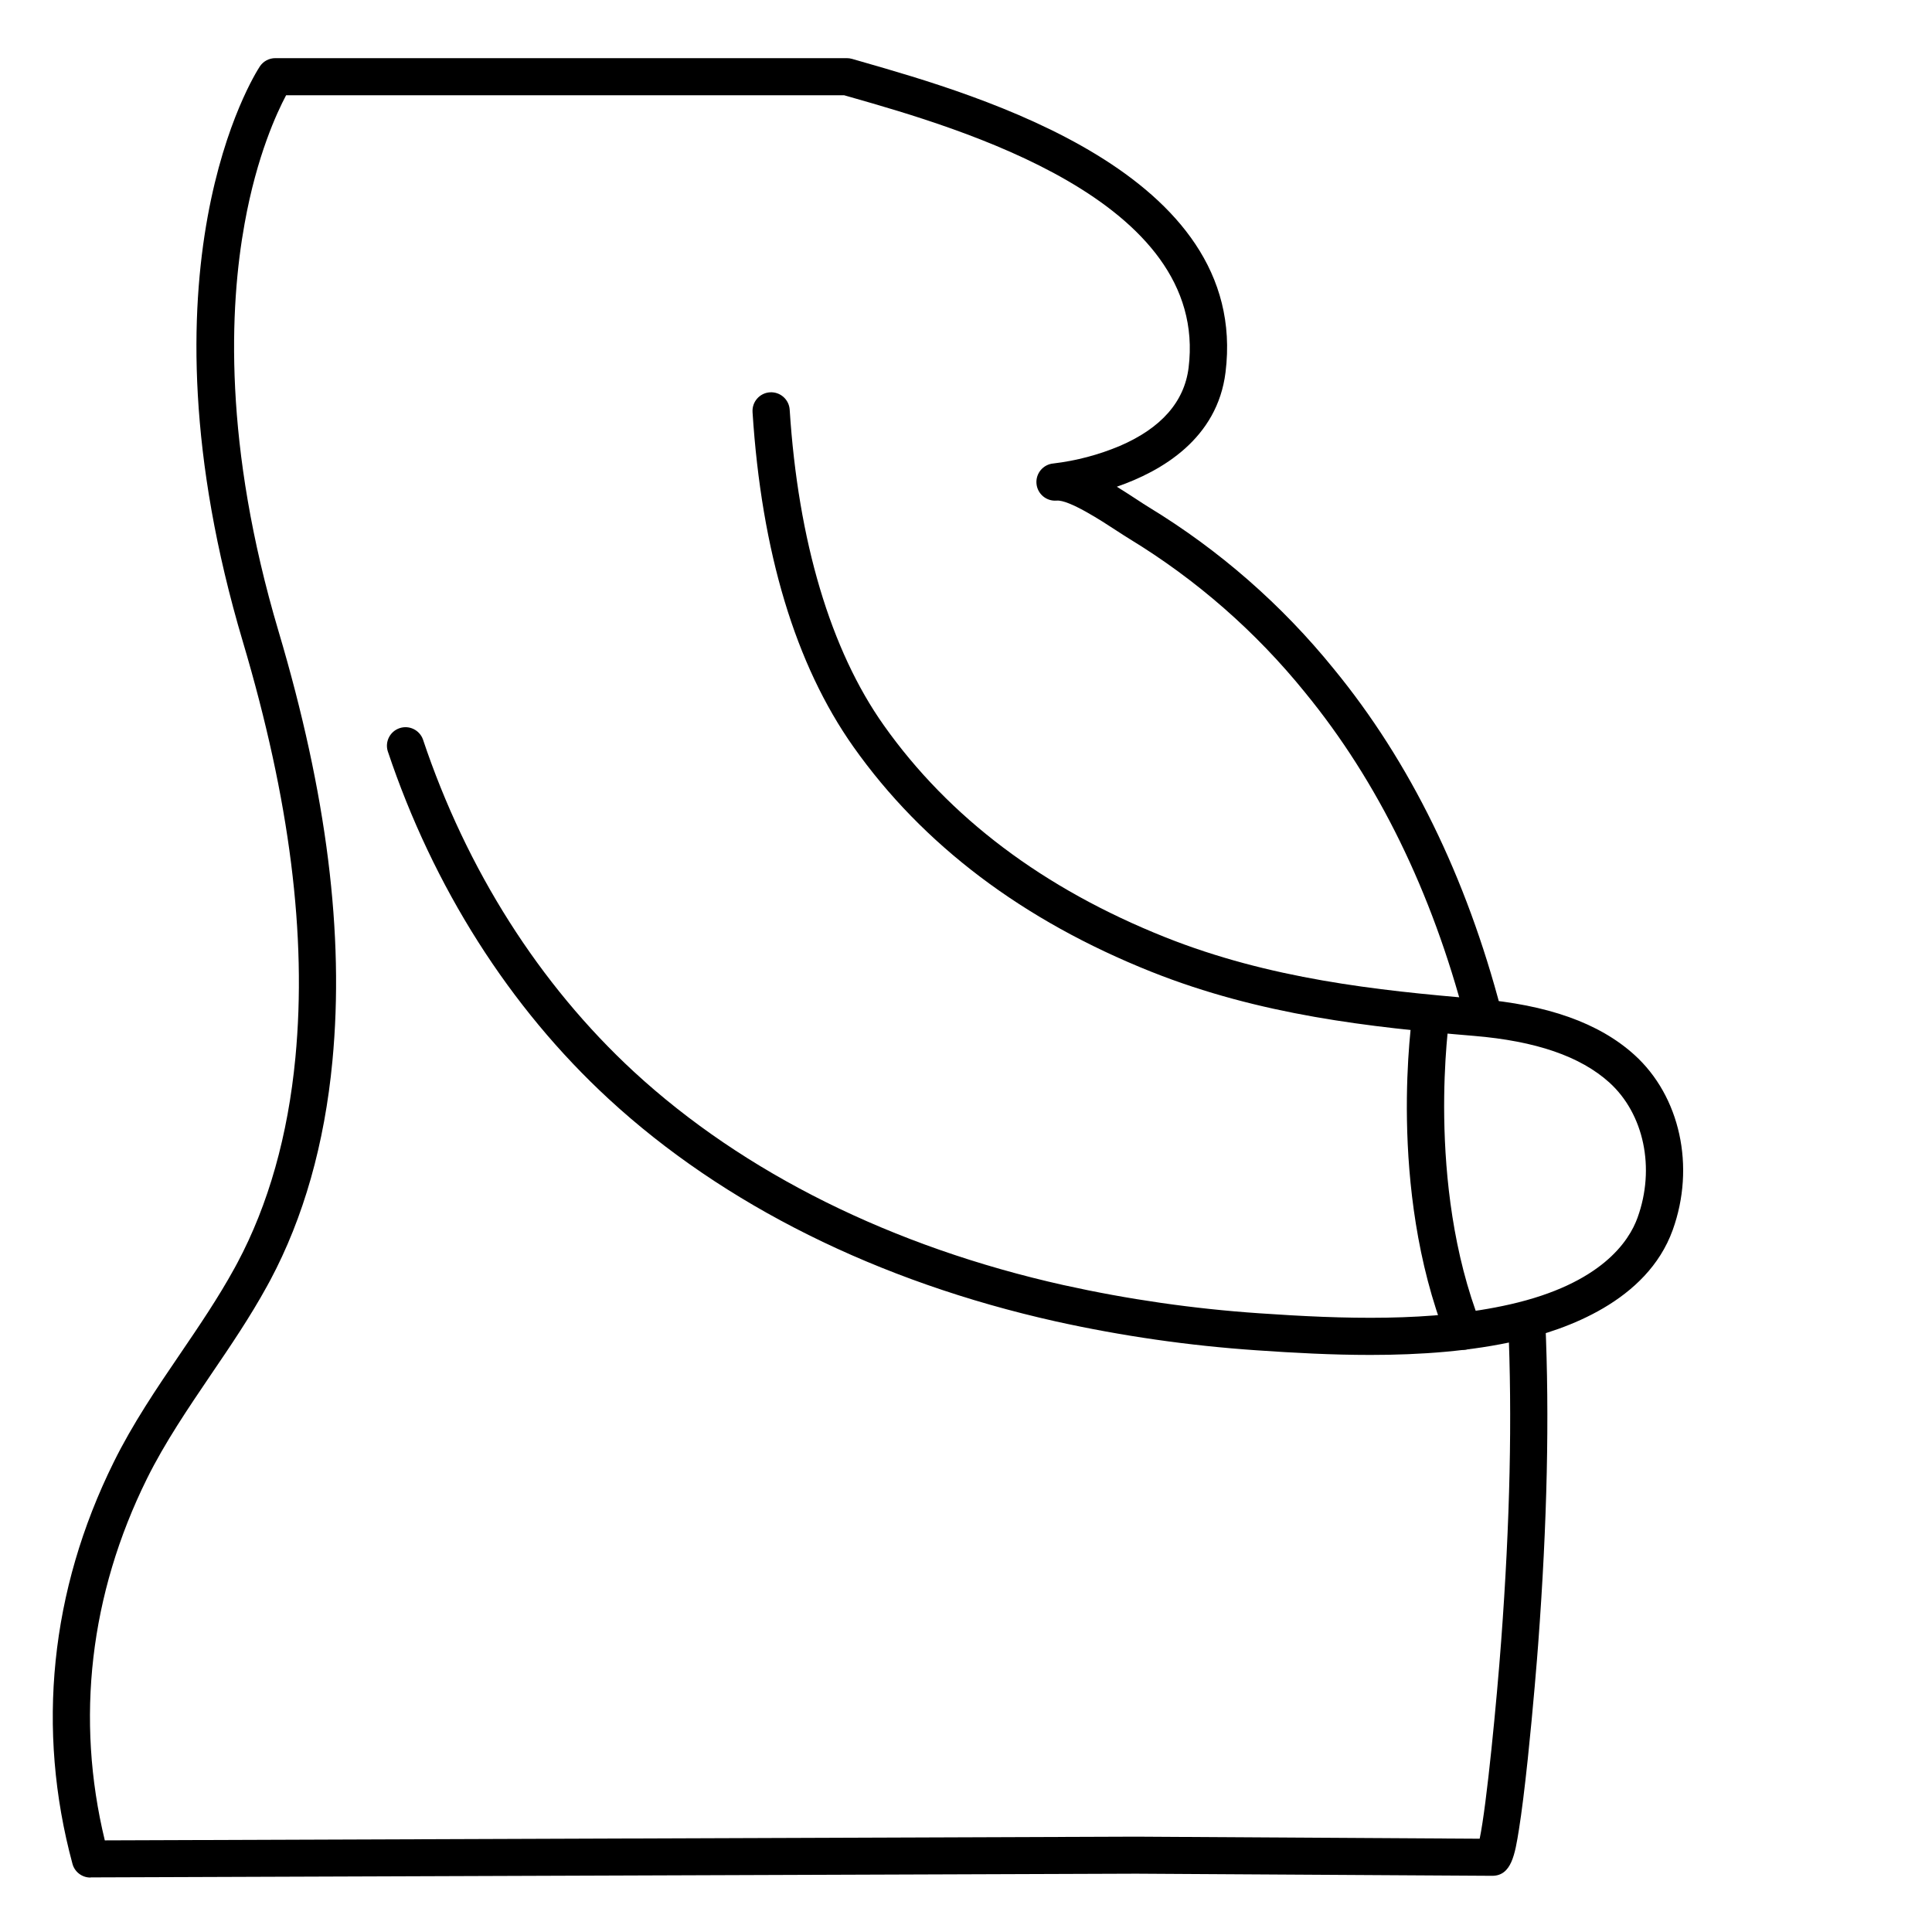
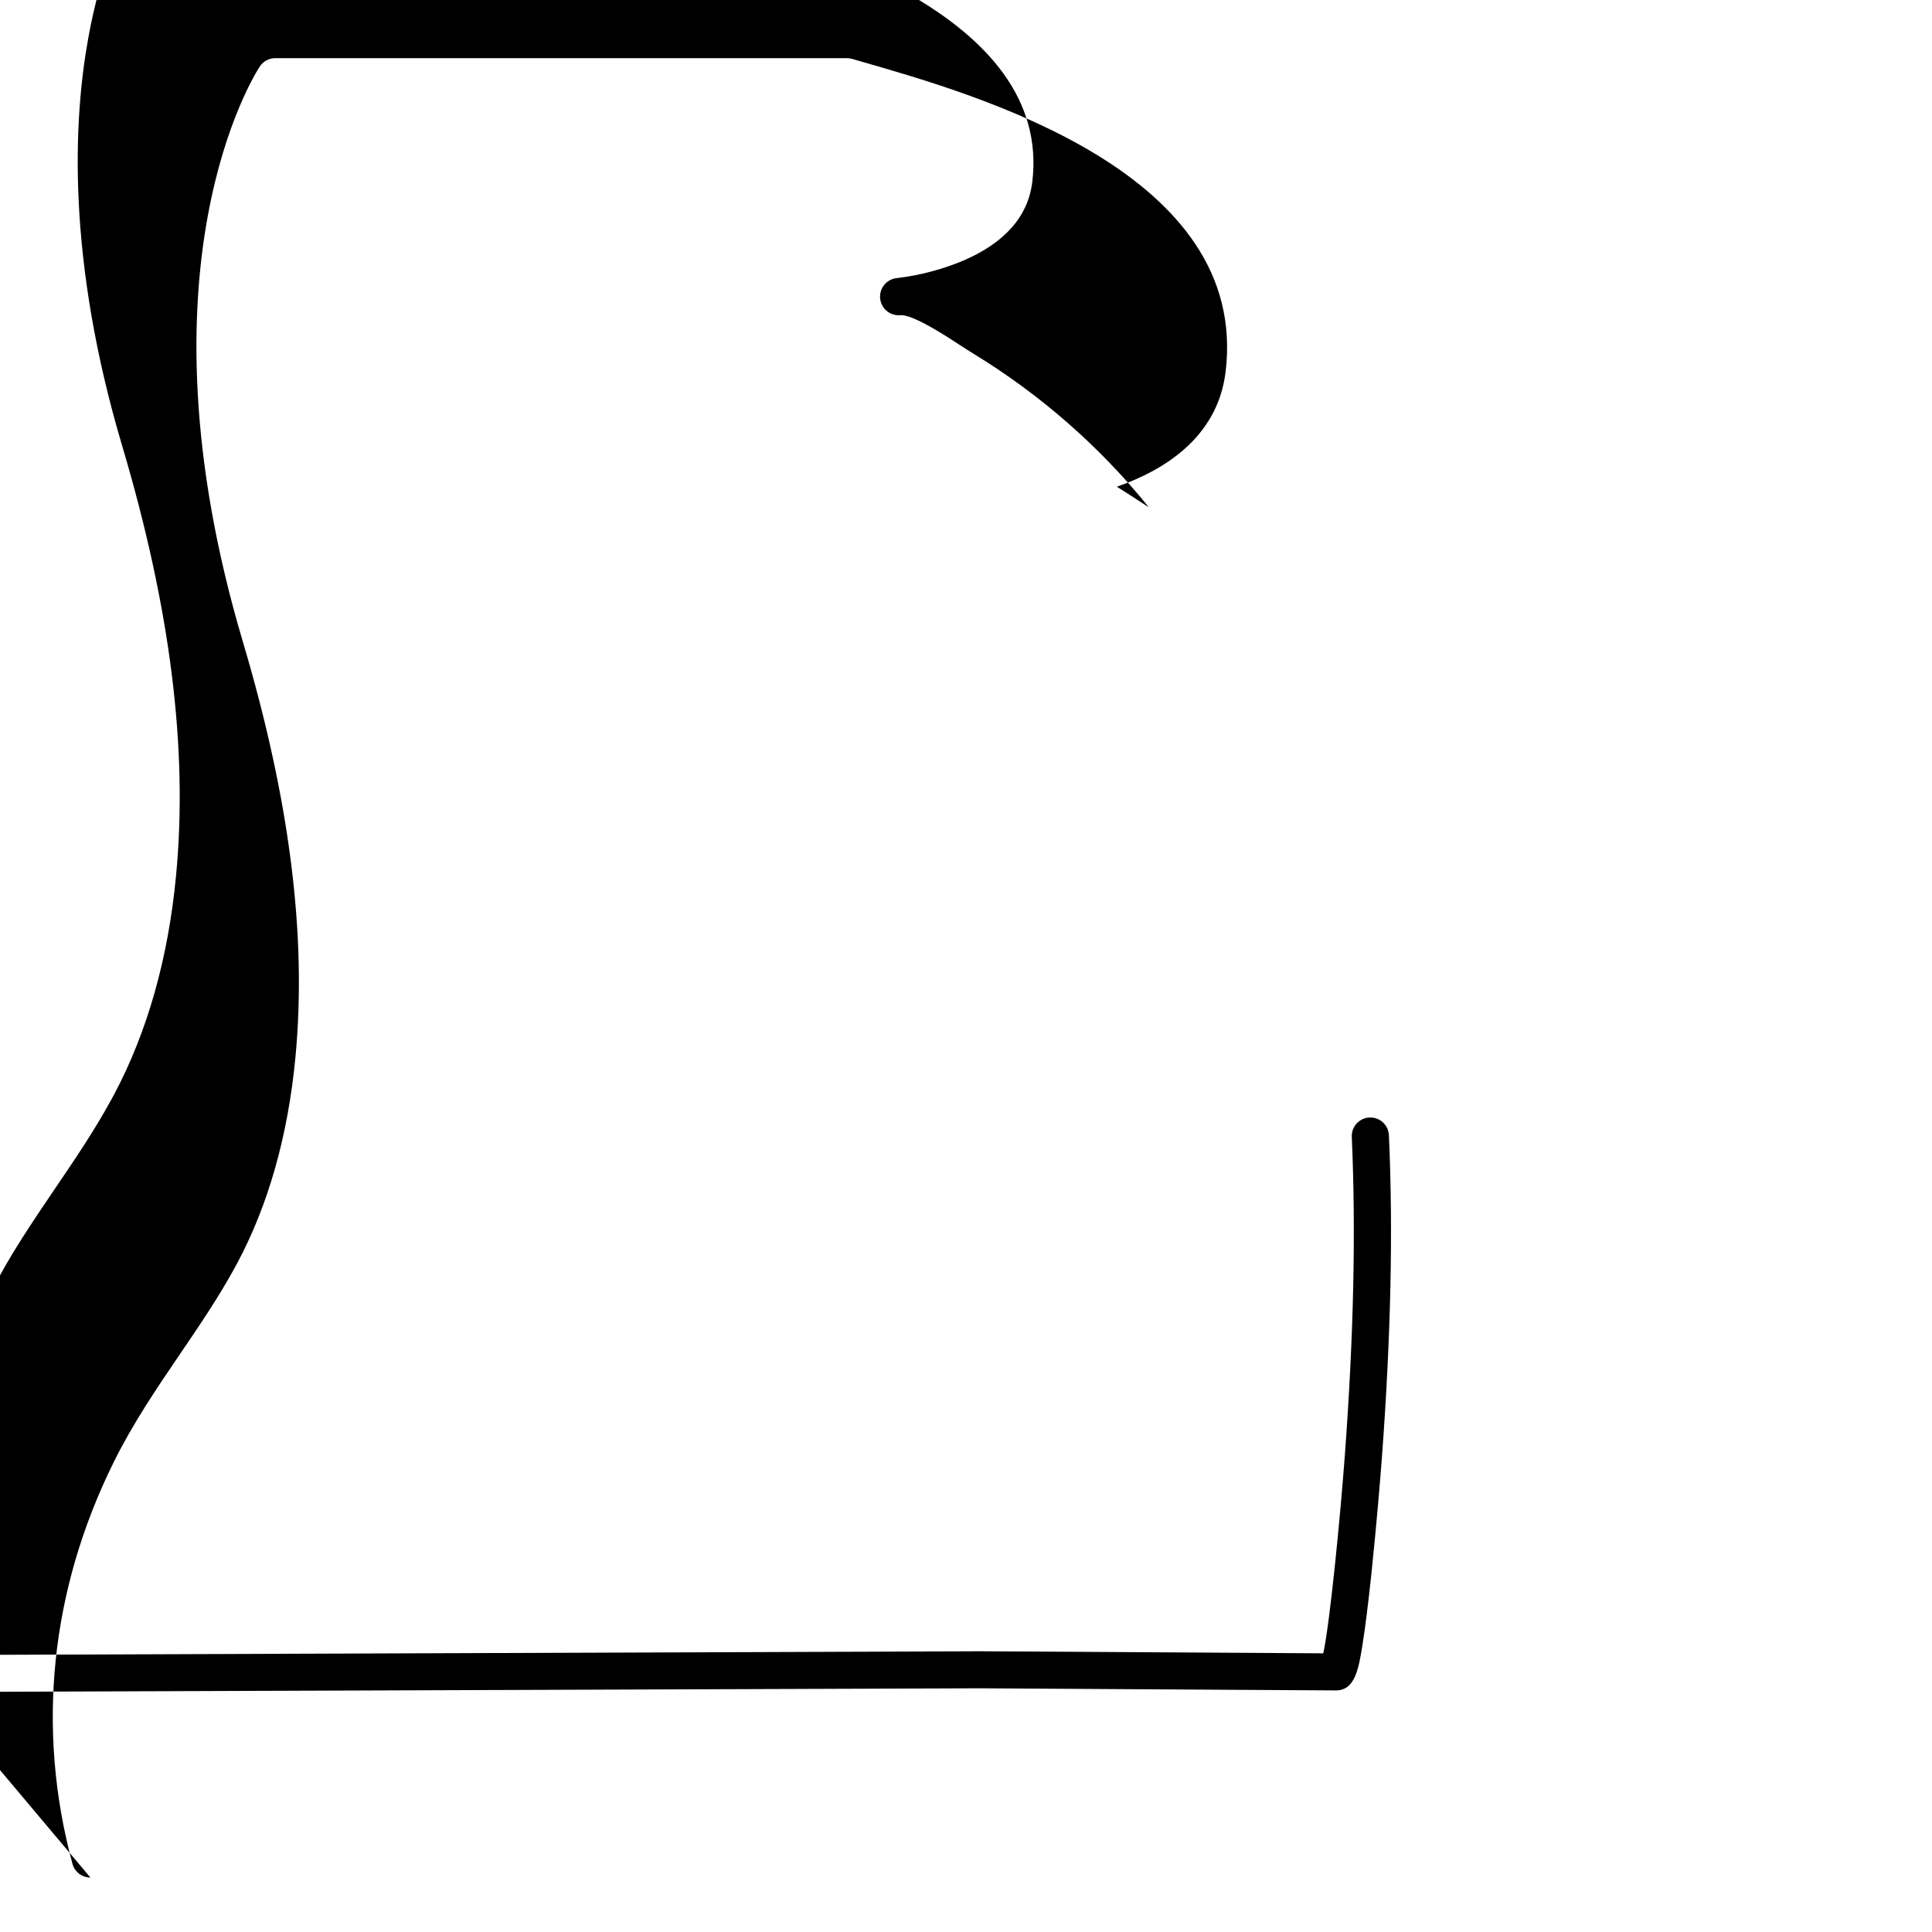
<svg xmlns="http://www.w3.org/2000/svg" fill="#000000" width="800px" height="800px" version="1.1" viewBox="144 144 512 512">
  <g>
-     <path d="m507.06 503.07c-10.078 0-20.203-0.543-30.09-1.23-17.898-1.219-35.676-3.777-53.188-7.656-47.113-10.527-88.078-30.906-118.47-58.953-26.254-24.207-46.492-56.09-58.559-92.172-0.773-2.547 0.621-5.246 3.148-6.09 2.523-0.848 5.266 0.473 6.18 2.973 11.543 34.52 30.867 64.945 55.891 88.059 29.125 26.863 68.535 46.434 113.97 56.582v-0.004c17.027 3.773 34.309 6.262 51.707 7.449 22.309 1.543 45.805 2.344 66.5-2.352 24.188-5.481 31.578-16.727 33.828-23.016 4.723-13.086 1.703-27.484-7.519-35.816-7.656-6.887-19.395-10.953-35.875-12.328-27.395-2.281-56.559-5.473-85.461-16.984-34.008-13.559-60.574-33.613-78.957-59.621-15.359-21.738-24.355-51.582-26.734-88.707l0.004-0.004c-0.176-2.715 1.887-5.059 4.606-5.234 2.715-0.172 5.059 1.891 5.234 4.606 2.234 34.793 10.824 63.715 24.945 83.641 17.27 24.422 42.312 43.297 74.566 56.156 27.641 11.012 55.98 14.102 82.656 16.324 18.695 1.555 32.336 6.406 41.664 14.828 12.152 10.98 16.234 29.648 10.176 46.453-6.84 18.961-28.535 26.48-40.926 29.273-12.527 2.867-25.883 3.824-39.293 3.824z" />
-     <path d="m167.96 641.57c-2.223 0.004-4.172-1.484-4.754-3.629-9.633-35.652-5.902-72.441 10.914-106.42 5.047-10.234 11.453-19.68 17.633-28.754 4.981-7.32 10.125-14.895 14.395-22.688l0.758-1.398c8.234-15.449 13.41-33.762 15.379-54.414 3.07-32.297-1.484-68.32-13.902-110.13-29.52-99.227 3.07-150.38 4.469-152.52v-0.004c0.914-1.383 2.465-2.211 4.121-2.203h151.44c0.465 0.004 0.922 0.066 1.371 0.188l2.559 0.738c30.82 8.855 103 29.422 96.434 82.34-2.176 17.562-16.848 26.176-28.801 30.309 1.684 1.043 3.414 2.164 5.195 3.324 1.301 0.855 2.422 1.594 3.266 2.098h-0.004c18.688 11.367 35.277 25.871 49.043 42.871 20.191 24.602 35.117 55.105 44.379 90.527 0.375 1.277 0.219 2.652-0.438 3.812-0.652 1.156-1.75 2-3.035 2.336-1.289 0.336-2.656 0.141-3.797-0.551-1.137-0.688-1.945-1.809-2.246-3.106-8.906-34.047-23.191-63.23-42.469-86.758v-0.004c-13.051-16.133-28.781-29.898-46.504-40.695-0.984-0.609-2.215-1.387-3.602-2.301-3.738-2.449-12.527-8.176-15.742-7.871v-0.004c-2.719 0.234-5.109-1.781-5.344-4.496-0.234-2.719 1.777-5.109 4.496-5.344 6.059-0.719 11.988-2.289 17.613-4.656 10.961-4.723 17.082-11.699 18.203-20.715 5.519-44.547-61.008-63.547-89.379-71.664l-1.91-0.543-147.88 0.004c-2.41 4.535-7.762 15.98-11 34.016-3.996 22.023-5.676 58.648 9.004 108.06 12.793 43.051 17.465 80.285 14.27 113.86-2.086 21.965-7.637 41.523-16.492 58.125-0.277 0.5-0.543 0.984-0.816 1.496-4.496 8.207-9.781 15.98-14.887 23.488-5.992 8.855-12.191 17.957-16.945 27.551-15.176 30.664-18.965 63.715-11.18 95.875l273.34-0.984 91.012 0.543c1.859-8.789 4.547-36.879 5.699-52.379 2.363-31.773 2.953-59.402 1.852-84.477l-0.004-0.004c-0.059-1.305 0.406-2.578 1.285-3.539 0.883-0.965 2.113-1.539 3.418-1.598 2.715-0.117 5.016 1.988 5.137 4.707 1.141 25.457 0.523 53.473-1.871 85.609-0.215 3.039-1.348 17.121-2.766 30.555-0.836 7.871-1.613 14.141-2.332 18.637-1.055 6.602-1.969 12.32-7.106 12.32l-94.289-0.562-277.11 0.984z" />
-     <path d="m531.86 501.7c-2.023 0-3.84-1.242-4.574-3.129-15.742-40.109-9.113-84.859-8.855-86.75l-0.004 0.004c0.488-2.613 2.957-4.367 5.582-3.965 2.625 0.402 4.457 2.812 4.141 5.449-0.059 0.441-6.465 44.082 8.266 81.672 0.992 2.531-0.254 5.383-2.785 6.375-0.562 0.227-1.164 0.344-1.77 0.344z" />
+     <path d="m167.96 641.57c-2.223 0.004-4.172-1.484-4.754-3.629-9.633-35.652-5.902-72.441 10.914-106.42 5.047-10.234 11.453-19.68 17.633-28.754 4.981-7.32 10.125-14.895 14.395-22.688l0.758-1.398c8.234-15.449 13.41-33.762 15.379-54.414 3.07-32.297-1.484-68.32-13.902-110.13-29.52-99.227 3.07-150.38 4.469-152.52v-0.004c0.914-1.383 2.465-2.211 4.121-2.203h151.44c0.465 0.004 0.922 0.066 1.371 0.188l2.559 0.738c30.82 8.855 103 29.422 96.434 82.34-2.176 17.562-16.848 26.176-28.801 30.309 1.684 1.043 3.414 2.164 5.195 3.324 1.301 0.855 2.422 1.594 3.266 2.098h-0.004v-0.004c-13.051-16.133-28.781-29.898-46.504-40.695-0.984-0.609-2.215-1.387-3.602-2.301-3.738-2.449-12.527-8.176-15.742-7.871v-0.004c-2.719 0.234-5.109-1.781-5.344-4.496-0.234-2.719 1.777-5.109 4.496-5.344 6.059-0.719 11.988-2.289 17.613-4.656 10.961-4.723 17.082-11.699 18.203-20.715 5.519-44.547-61.008-63.547-89.379-71.664l-1.91-0.543-147.88 0.004c-2.41 4.535-7.762 15.98-11 34.016-3.996 22.023-5.676 58.648 9.004 108.06 12.793 43.051 17.465 80.285 14.27 113.86-2.086 21.965-7.637 41.523-16.492 58.125-0.277 0.5-0.543 0.984-0.816 1.496-4.496 8.207-9.781 15.98-14.887 23.488-5.992 8.855-12.191 17.957-16.945 27.551-15.176 30.664-18.965 63.715-11.18 95.875l273.34-0.984 91.012 0.543c1.859-8.789 4.547-36.879 5.699-52.379 2.363-31.773 2.953-59.402 1.852-84.477l-0.004-0.004c-0.059-1.305 0.406-2.578 1.285-3.539 0.883-0.965 2.113-1.539 3.418-1.598 2.715-0.117 5.016 1.988 5.137 4.707 1.141 25.457 0.523 53.473-1.871 85.609-0.215 3.039-1.348 17.121-2.766 30.555-0.836 7.871-1.613 14.141-2.332 18.637-1.055 6.602-1.969 12.32-7.106 12.32l-94.289-0.562-277.11 0.984z" />
  </g>
</svg>